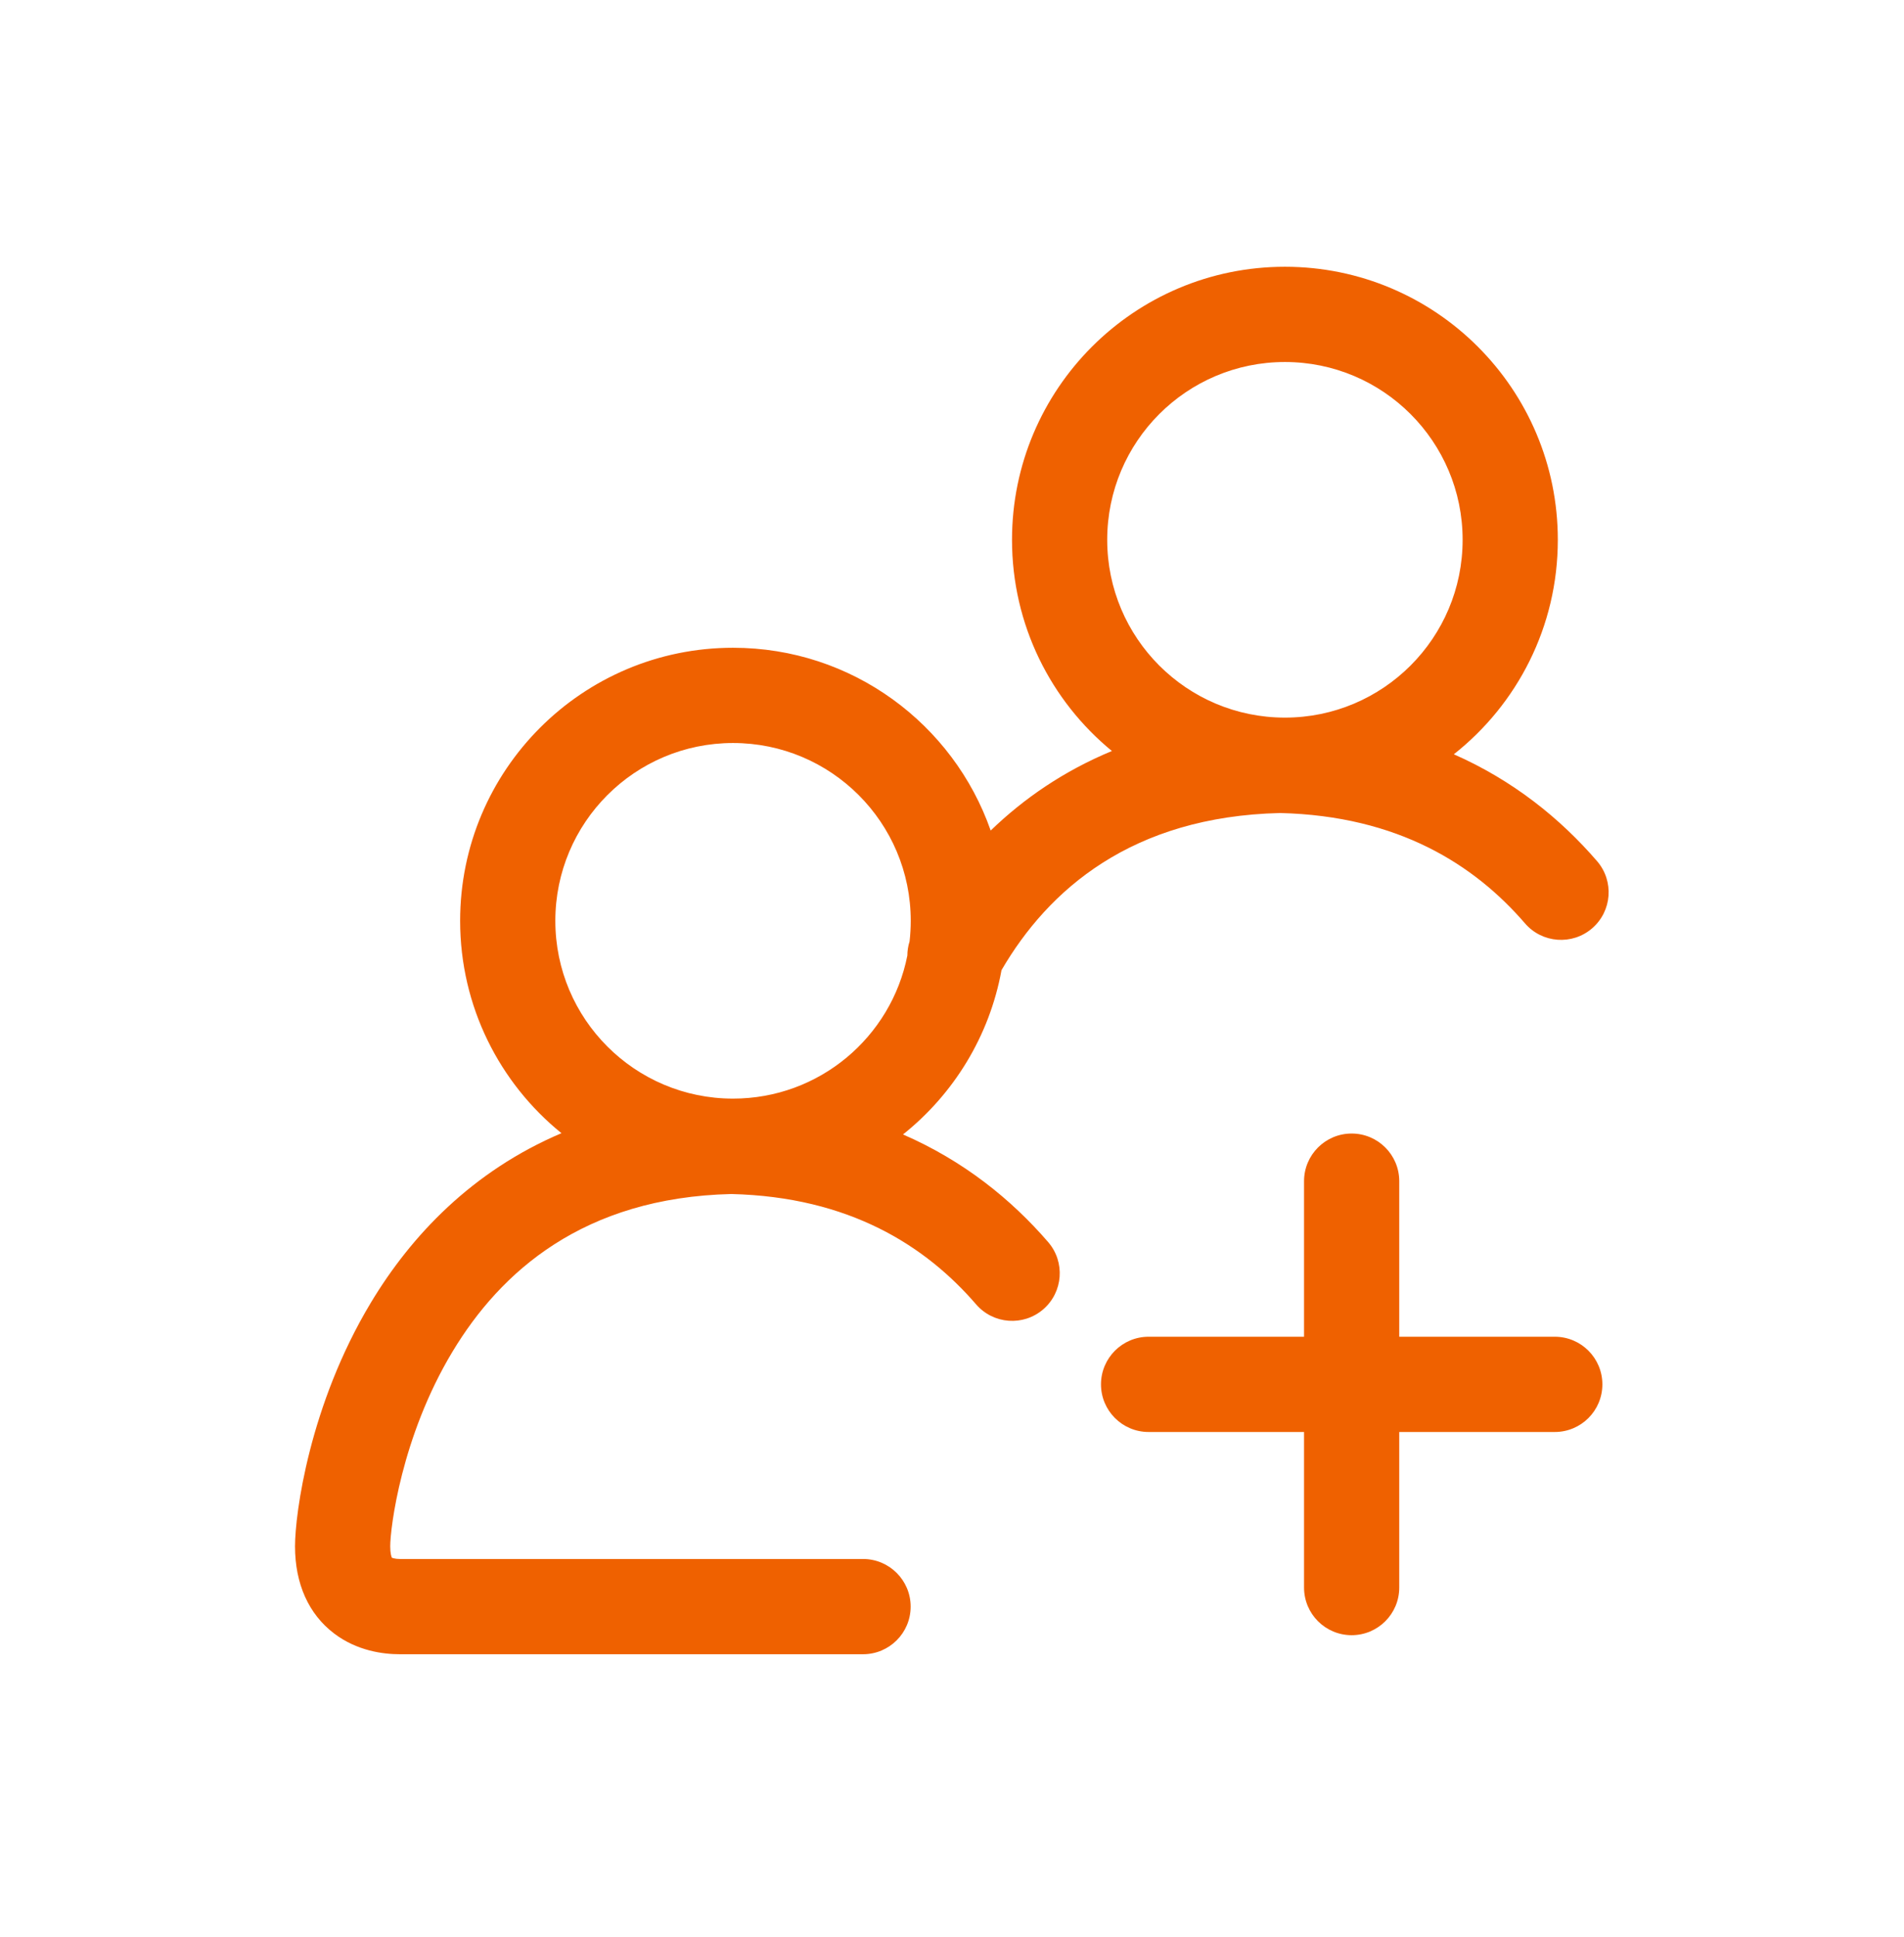
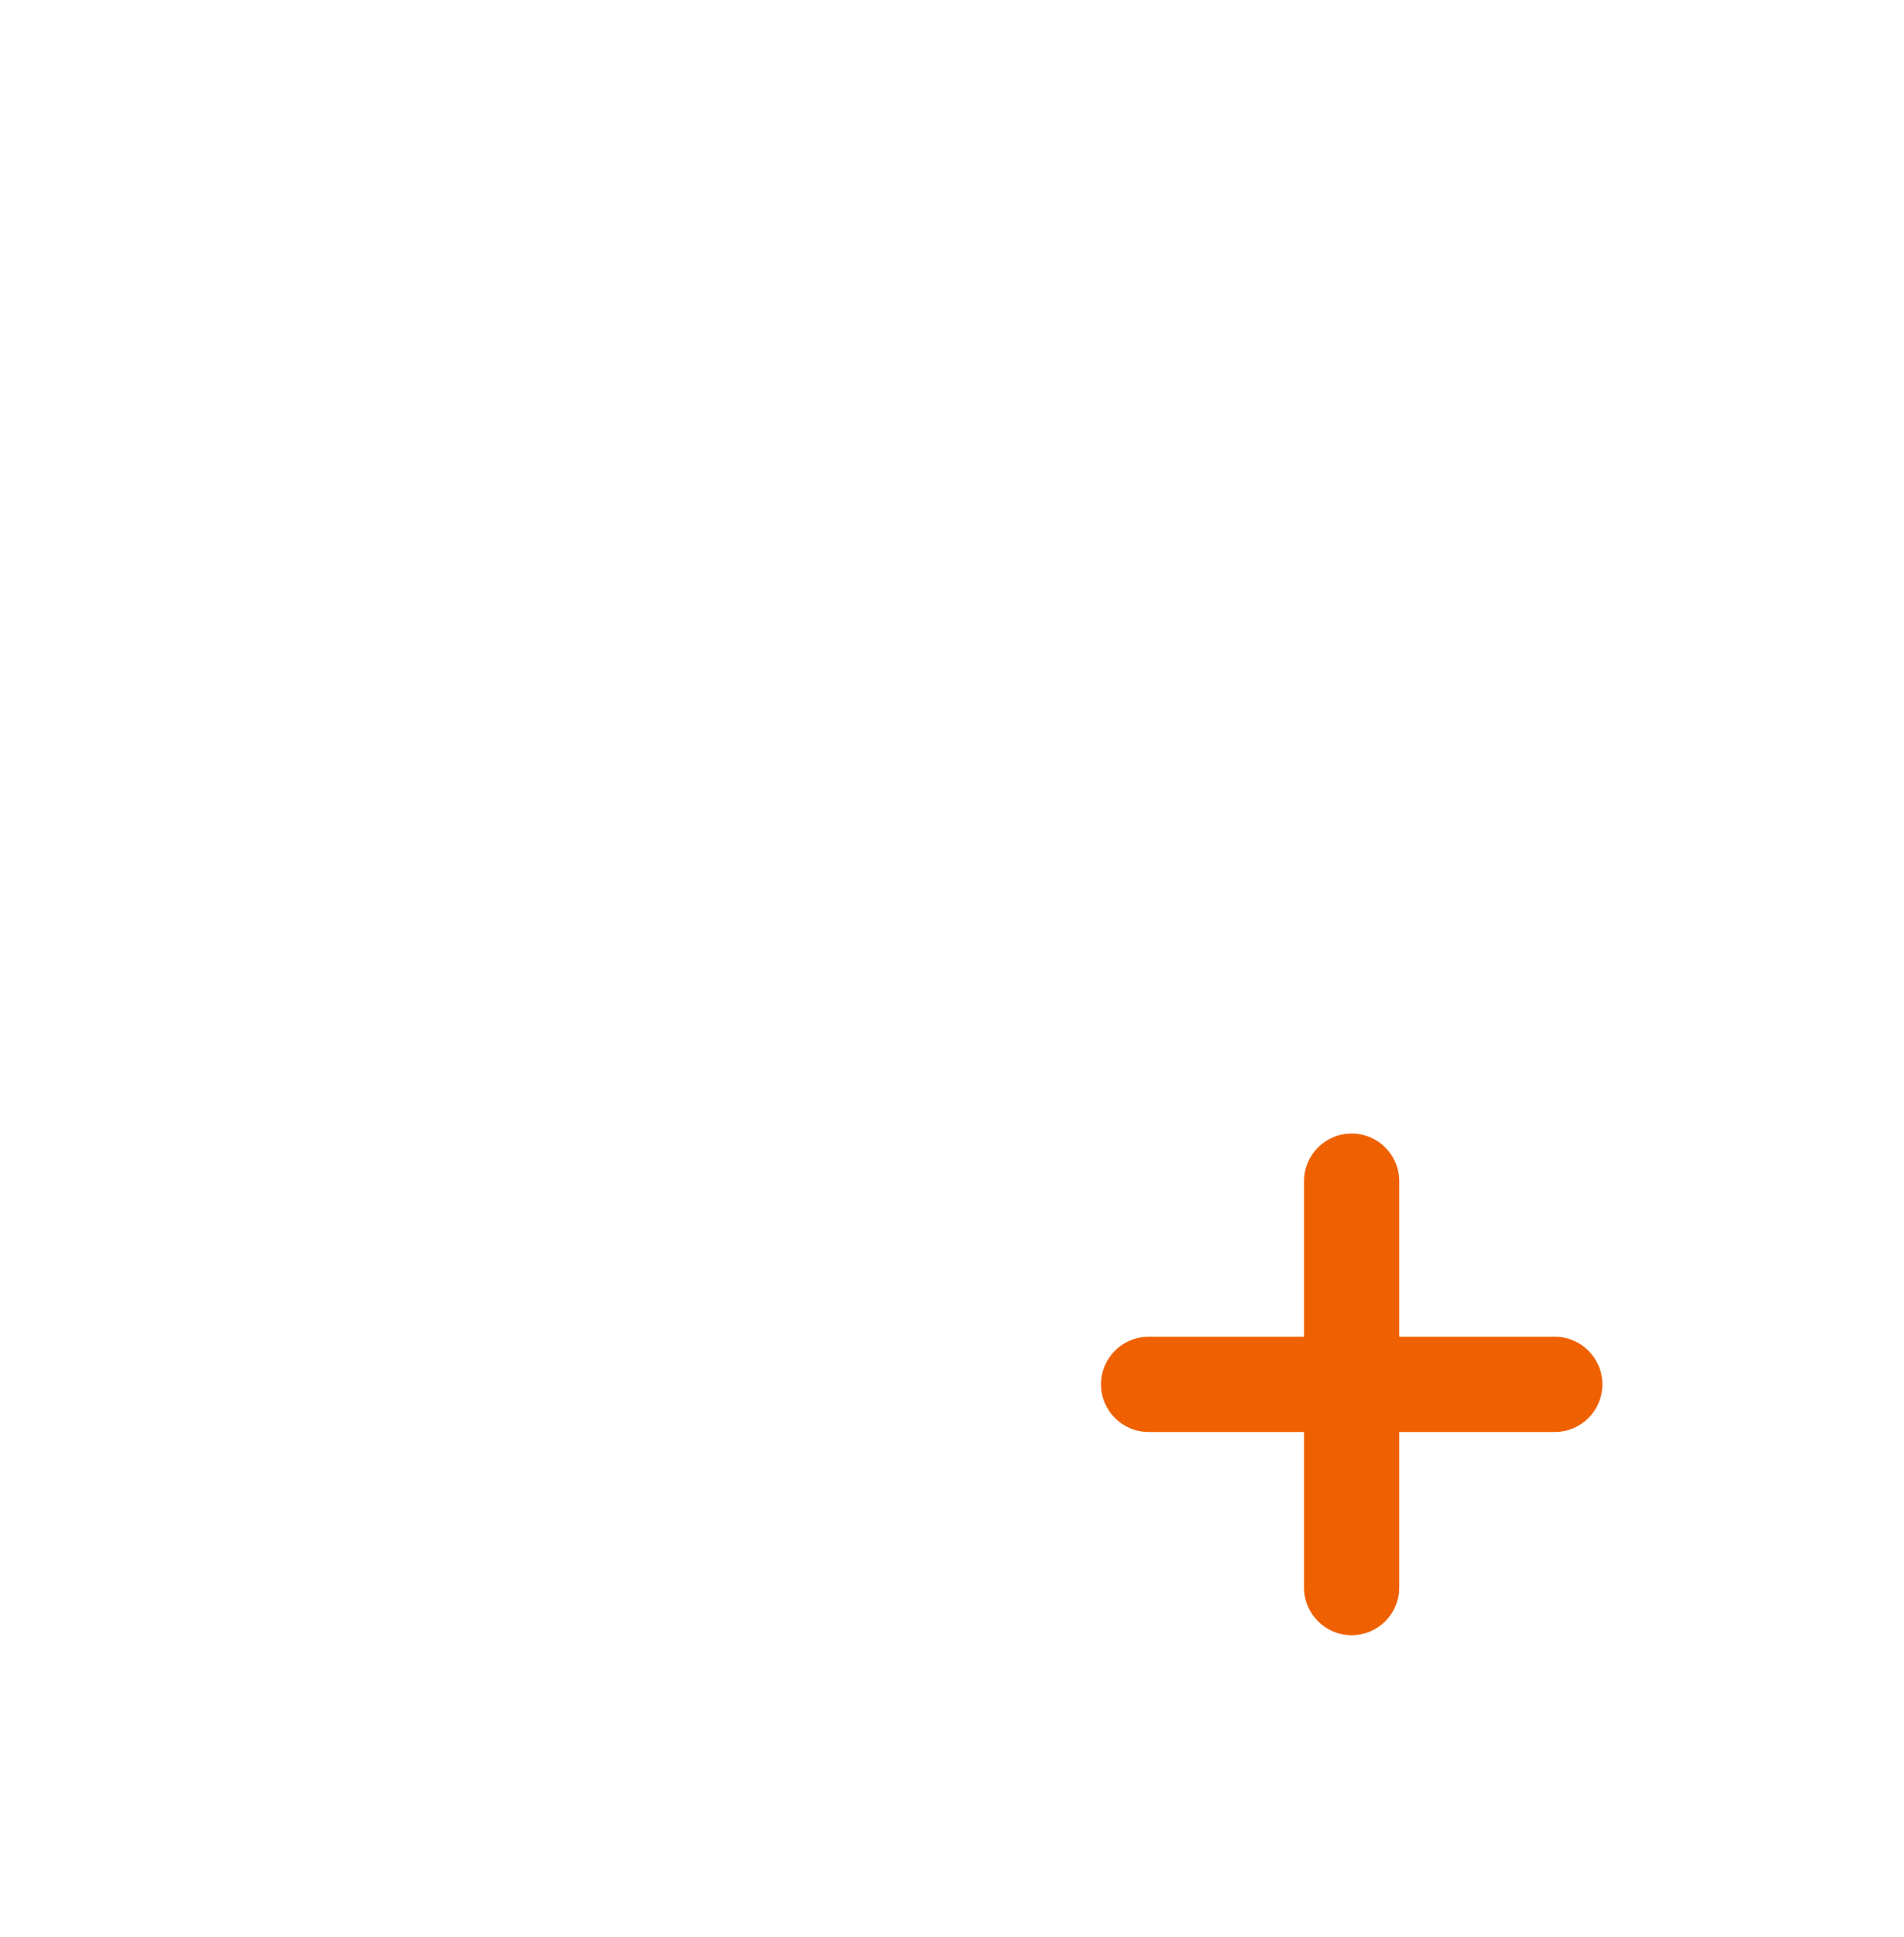
<svg xmlns="http://www.w3.org/2000/svg" width="60" height="61" viewBox="0 0 60 61" fill="none">
-   <path fill-rule="evenodd" clip-rule="evenodd" d="M40.491 8.402C35.741 8.402 31.891 12.253 31.891 17.002C31.891 19.683 33.117 22.077 35.039 23.654C33.52 24.283 32.258 25.155 31.219 26.159C30.045 22.806 26.853 20.402 23.1 20.402C18.35 20.402 14.5 24.253 14.5 29.002C14.5 31.703 15.745 34.114 17.693 35.691C14.881 36.885 12.958 38.916 11.687 41.029C9.75 44.247 9.297 47.673 9.297 48.703C9.297 49.885 9.727 50.84 10.528 51.448C11.252 51.997 12.074 52.102 12.597 52.102H27.197C28.025 52.102 28.697 51.431 28.697 50.602C28.697 49.774 28.025 49.102 27.197 49.102H12.597C12.524 49.102 12.456 49.094 12.403 49.08C12.375 49.073 12.358 49.066 12.349 49.062L12.347 49.058C12.336 49.033 12.297 48.931 12.297 48.703C12.297 48.132 12.643 45.258 14.257 42.576C15.775 40.054 18.385 37.719 23.044 37.607C26.77 37.697 29.168 39.24 30.76 41.083C31.302 41.71 32.249 41.779 32.876 41.238C33.503 40.696 33.572 39.749 33.031 39.122C31.863 37.77 30.361 36.559 28.456 35.731C30.048 34.462 31.18 32.64 31.56 30.556C33.036 28.023 35.663 25.718 40.339 25.607C44.066 25.697 46.465 27.239 48.057 29.083C48.598 29.71 49.546 29.779 50.173 29.238C50.8 28.696 50.869 27.749 50.327 27.122C49.172 25.784 47.69 24.584 45.814 23.757C47.81 22.182 49.091 19.742 49.091 17.002C49.091 12.253 45.24 8.402 40.491 8.402ZM34.891 17.002C34.891 13.909 37.398 11.402 40.491 11.402C43.583 11.402 46.091 13.909 46.091 17.002C46.091 20.095 43.583 22.602 40.491 22.602C37.398 22.602 34.891 20.095 34.891 17.002ZM27.197 49.102L27.197 50.602C27.197 49.102 27.197 49.102 27.197 49.102ZM27.197 50.602L27.197 52.102C27.197 52.102 27.197 52.102 27.197 50.602ZM28.7 29.002C28.7 29.222 28.687 29.438 28.663 29.651C28.616 29.797 28.594 29.947 28.593 30.096C28.085 32.665 25.819 34.602 23.1 34.602C20.007 34.602 17.5 32.095 17.5 29.002C17.5 25.91 20.007 23.402 23.1 23.402C26.193 23.402 28.7 25.91 28.7 29.002Z" fill="#EF6100" />
-   <path d="M36.195 42.102C35.367 42.102 34.695 42.774 34.695 43.602C34.695 44.431 35.367 45.102 36.195 45.102H41.094V50.002C41.094 50.831 41.765 51.502 42.594 51.502C43.422 51.502 44.094 50.831 44.094 50.002V45.102H48.995C49.824 45.102 50.495 44.431 50.495 43.602C50.495 42.774 49.824 42.102 48.995 42.102H44.094V37.202C44.094 36.374 43.422 35.702 42.594 35.702C41.765 35.702 41.094 36.374 41.094 37.202V42.102H36.195Z" fill="#EF6100" />
+   <path d="M36.195 42.102C35.367 42.102 34.695 42.774 34.695 43.602C34.695 44.431 35.367 45.102 36.195 45.102H41.094V50.002C41.094 50.831 41.765 51.502 42.594 51.502C43.422 51.502 44.094 50.831 44.094 50.002V45.102H48.995C49.824 45.102 50.495 44.431 50.495 43.602C50.495 42.774 49.824 42.102 48.995 42.102H44.094V37.202C44.094 36.374 43.422 35.702 42.594 35.702C41.765 35.702 41.094 36.374 41.094 37.202V42.102Z" fill="#EF6100" />
</svg>